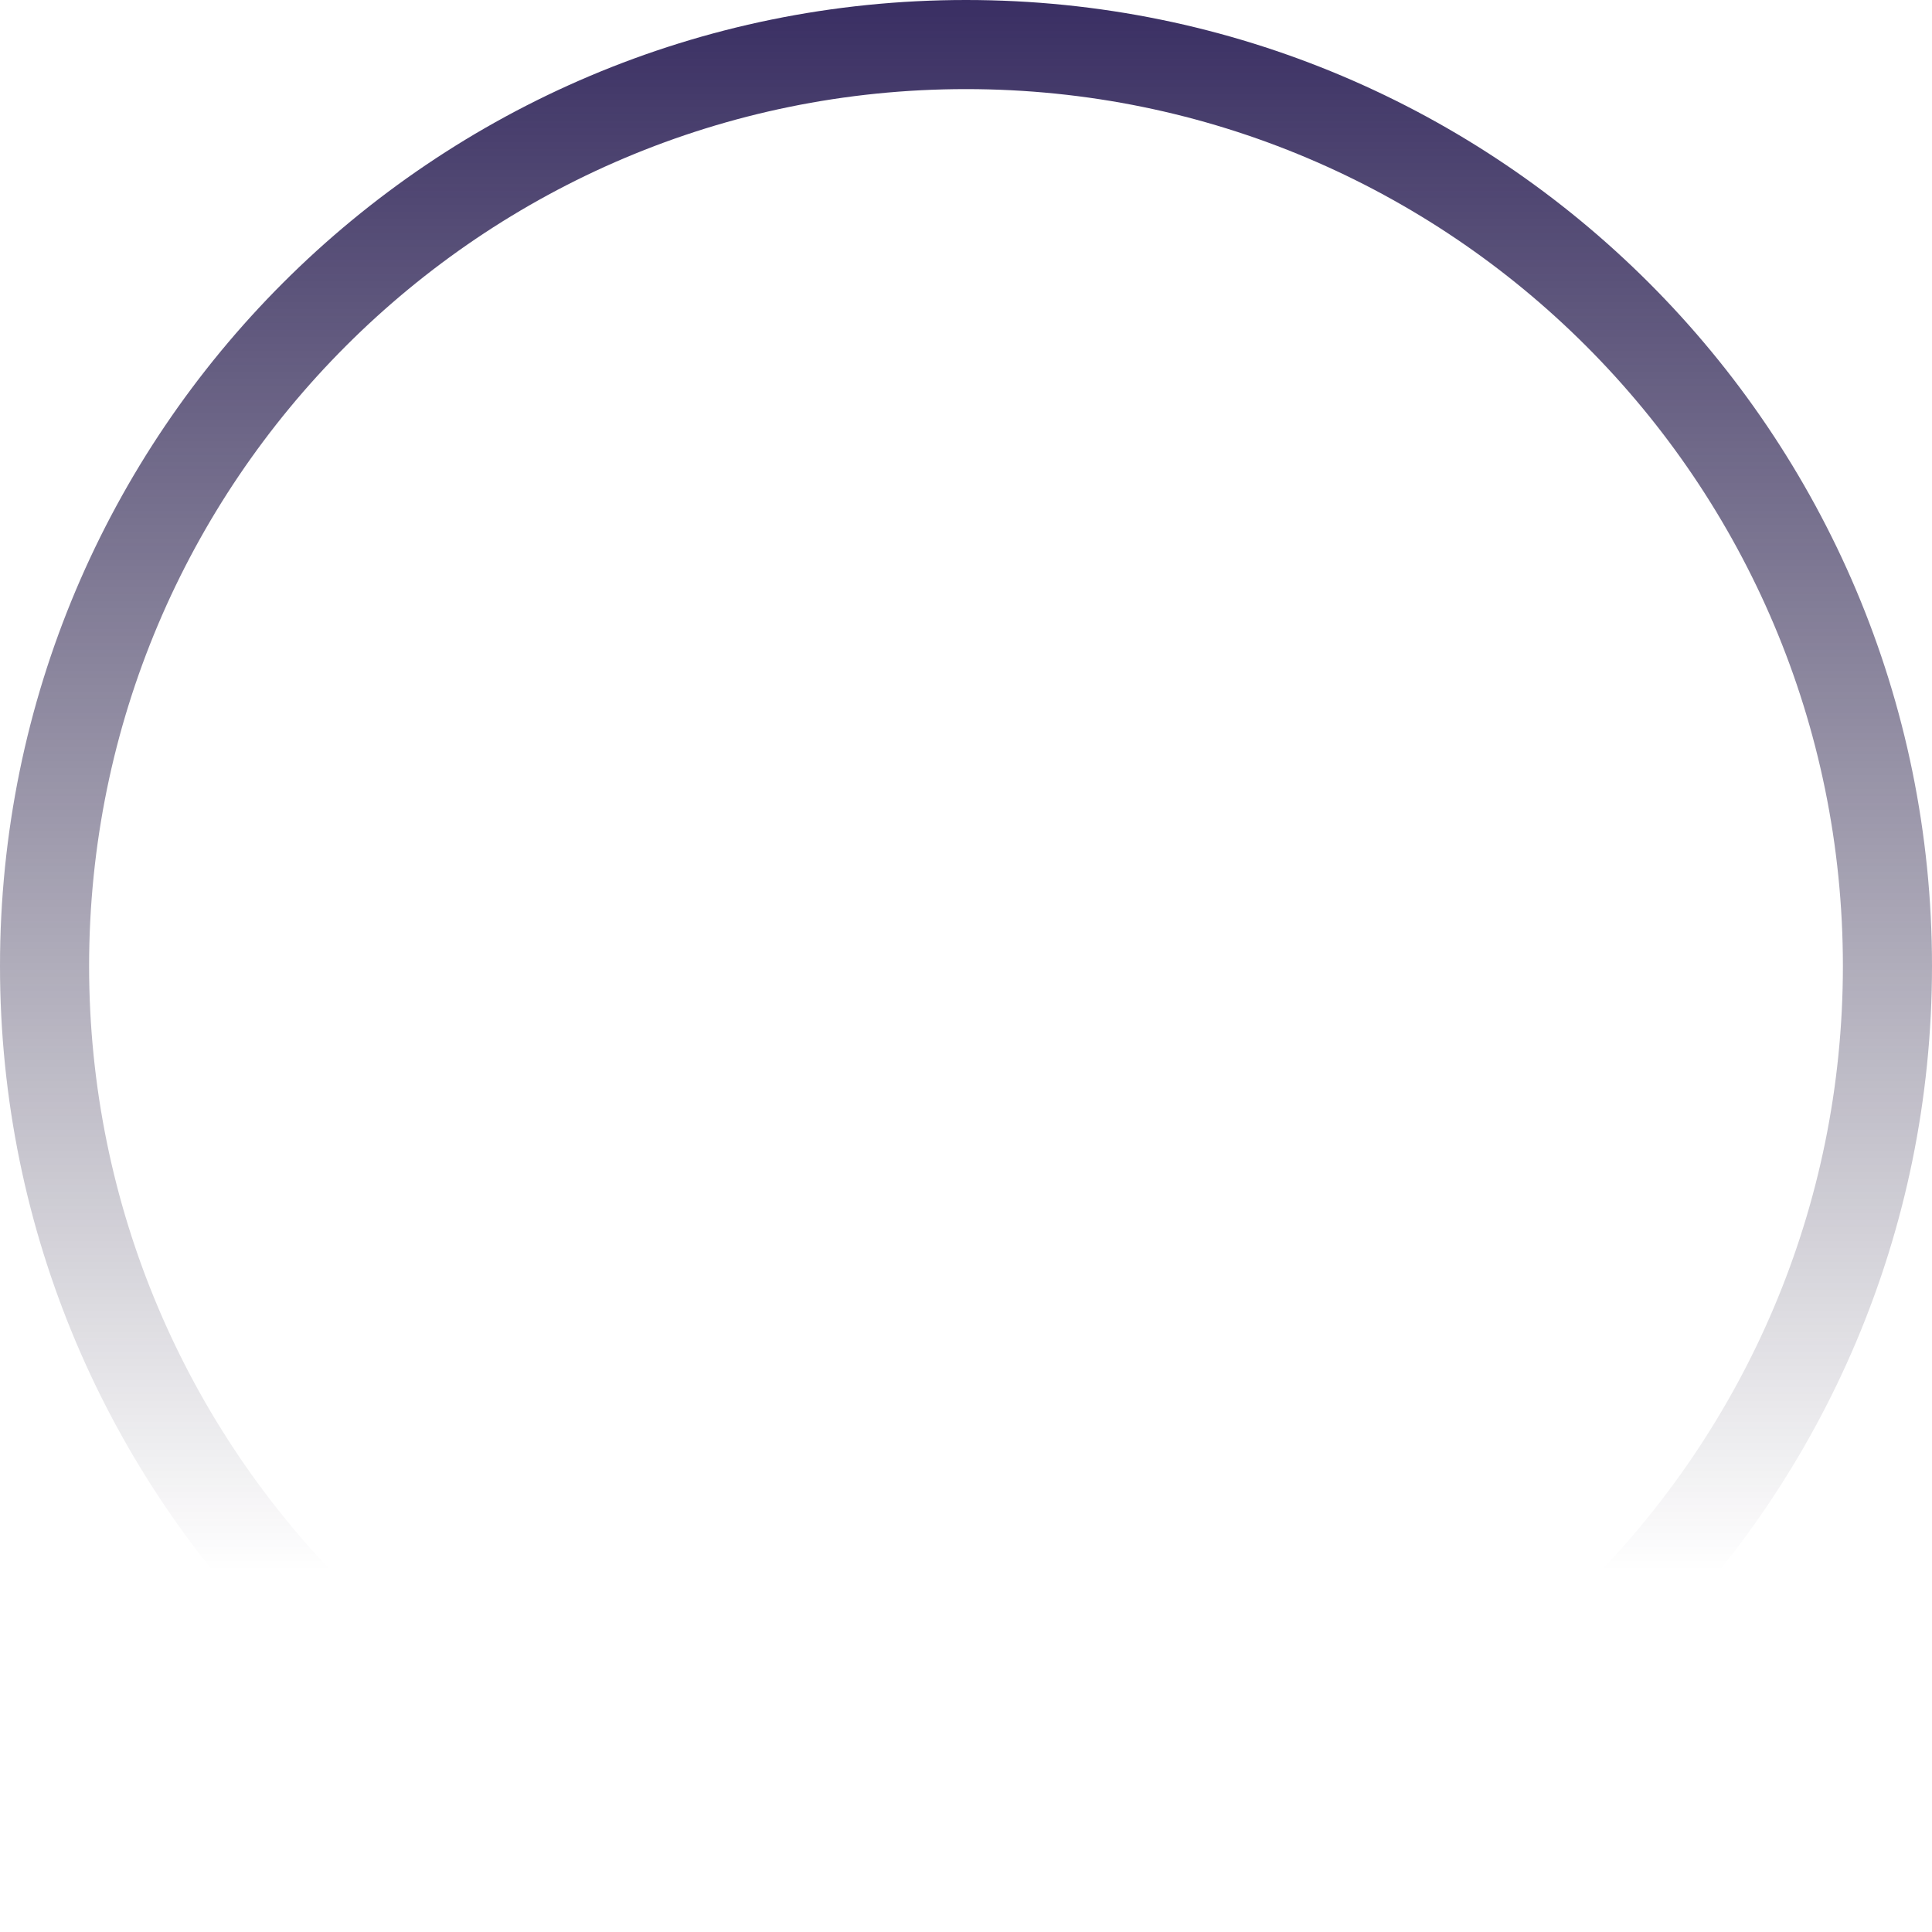
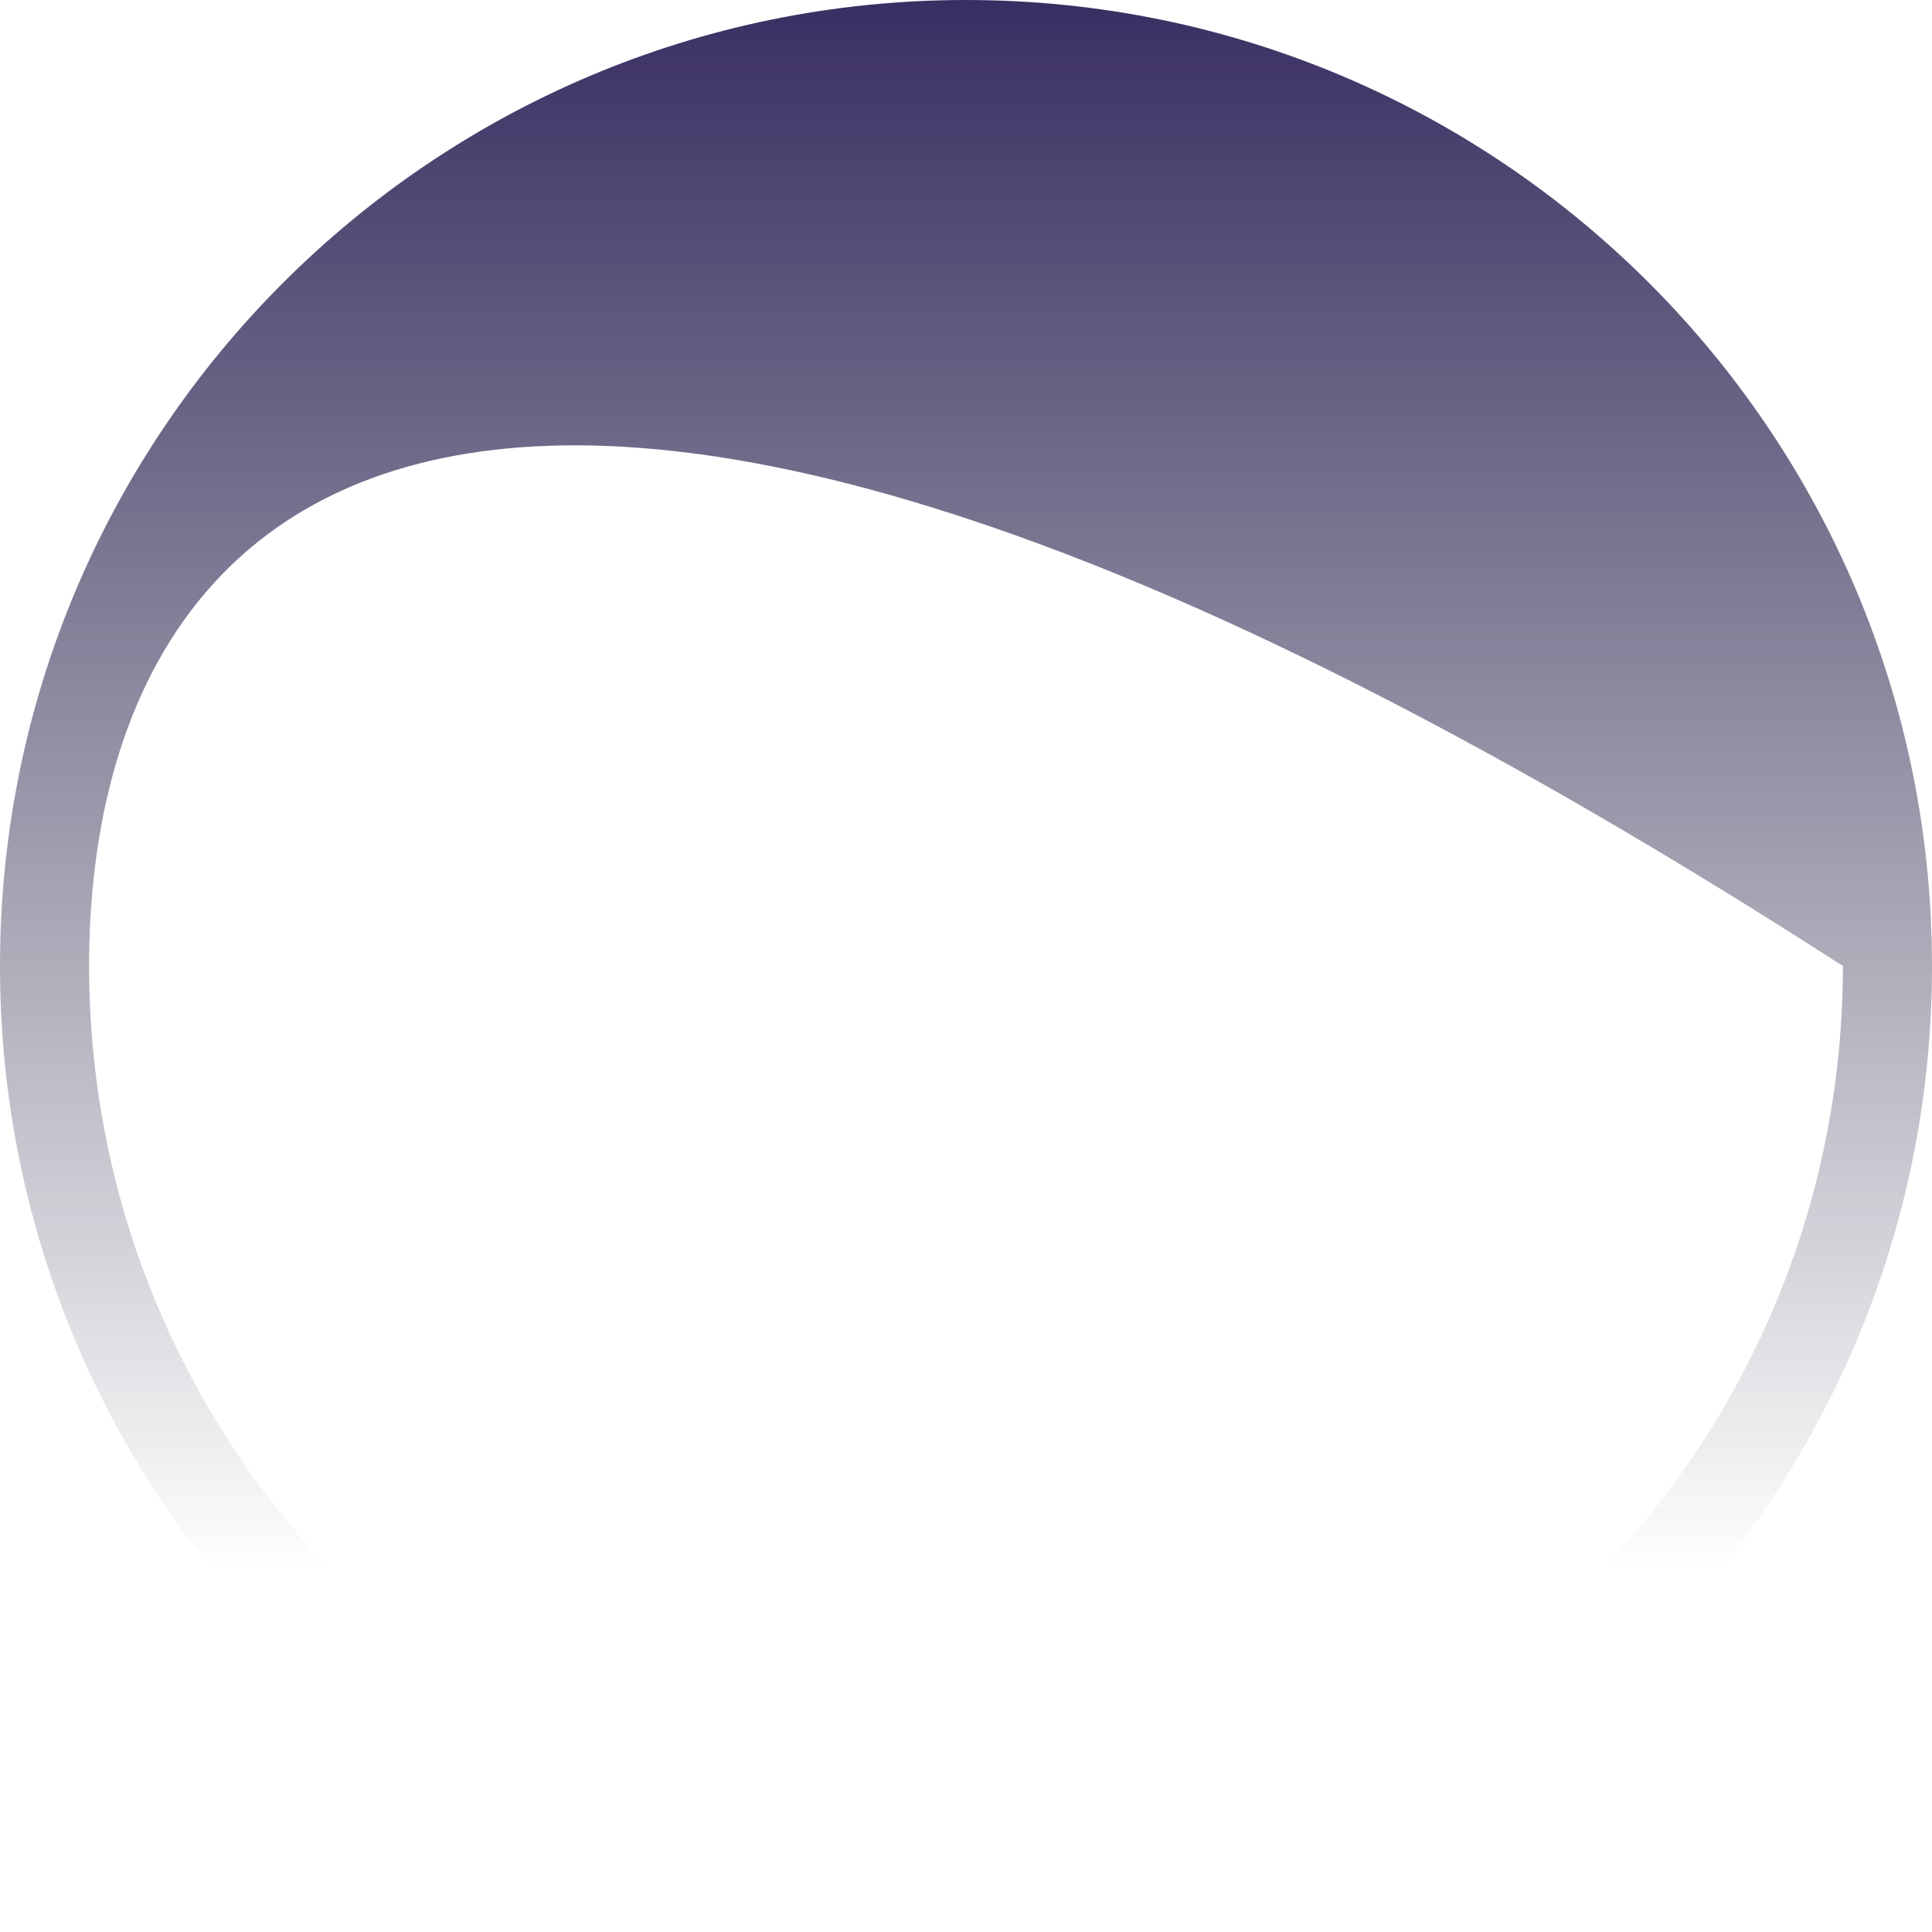
<svg xmlns="http://www.w3.org/2000/svg" width="477" height="477" viewBox="0 0 477 477" fill="none">
-   <path fill-rule="evenodd" clip-rule="evenodd" d="M238.5 455C358.07 455 455 358.07 455 238.5C455 118.93 358.07 22 238.5 22C118.93 22 22 118.93 22 238.5C22 358.07 118.93 455 238.5 455ZM238.5 477C370.22 477 477 370.22 477 238.5C477 106.78 370.22 0 238.5 0C106.78 0 0 106.78 0 238.5C0 370.22 106.78 477 238.5 477Z" fill="url(#paint0_linear_172_347)" />
+   <path fill-rule="evenodd" clip-rule="evenodd" d="M238.5 455C358.07 455 455 358.07 455 238.5C118.93 22 22 118.93 22 238.5C22 358.07 118.93 455 238.5 455ZM238.5 477C370.22 477 477 370.22 477 238.5C477 106.78 370.22 0 238.5 0C106.78 0 0 106.78 0 238.5C0 370.22 106.78 477 238.5 477Z" fill="url(#paint0_linear_172_347)" />
  <defs>
    <linearGradient id="paint0_linear_172_347" x1="239" y1="-50" x2="239" y2="388" gradientUnits="userSpaceOnUse">
      <stop stop-color="#221554" />
      <stop offset="1" stop-color="#110A28" stop-opacity="0" />
    </linearGradient>
  </defs>
</svg>